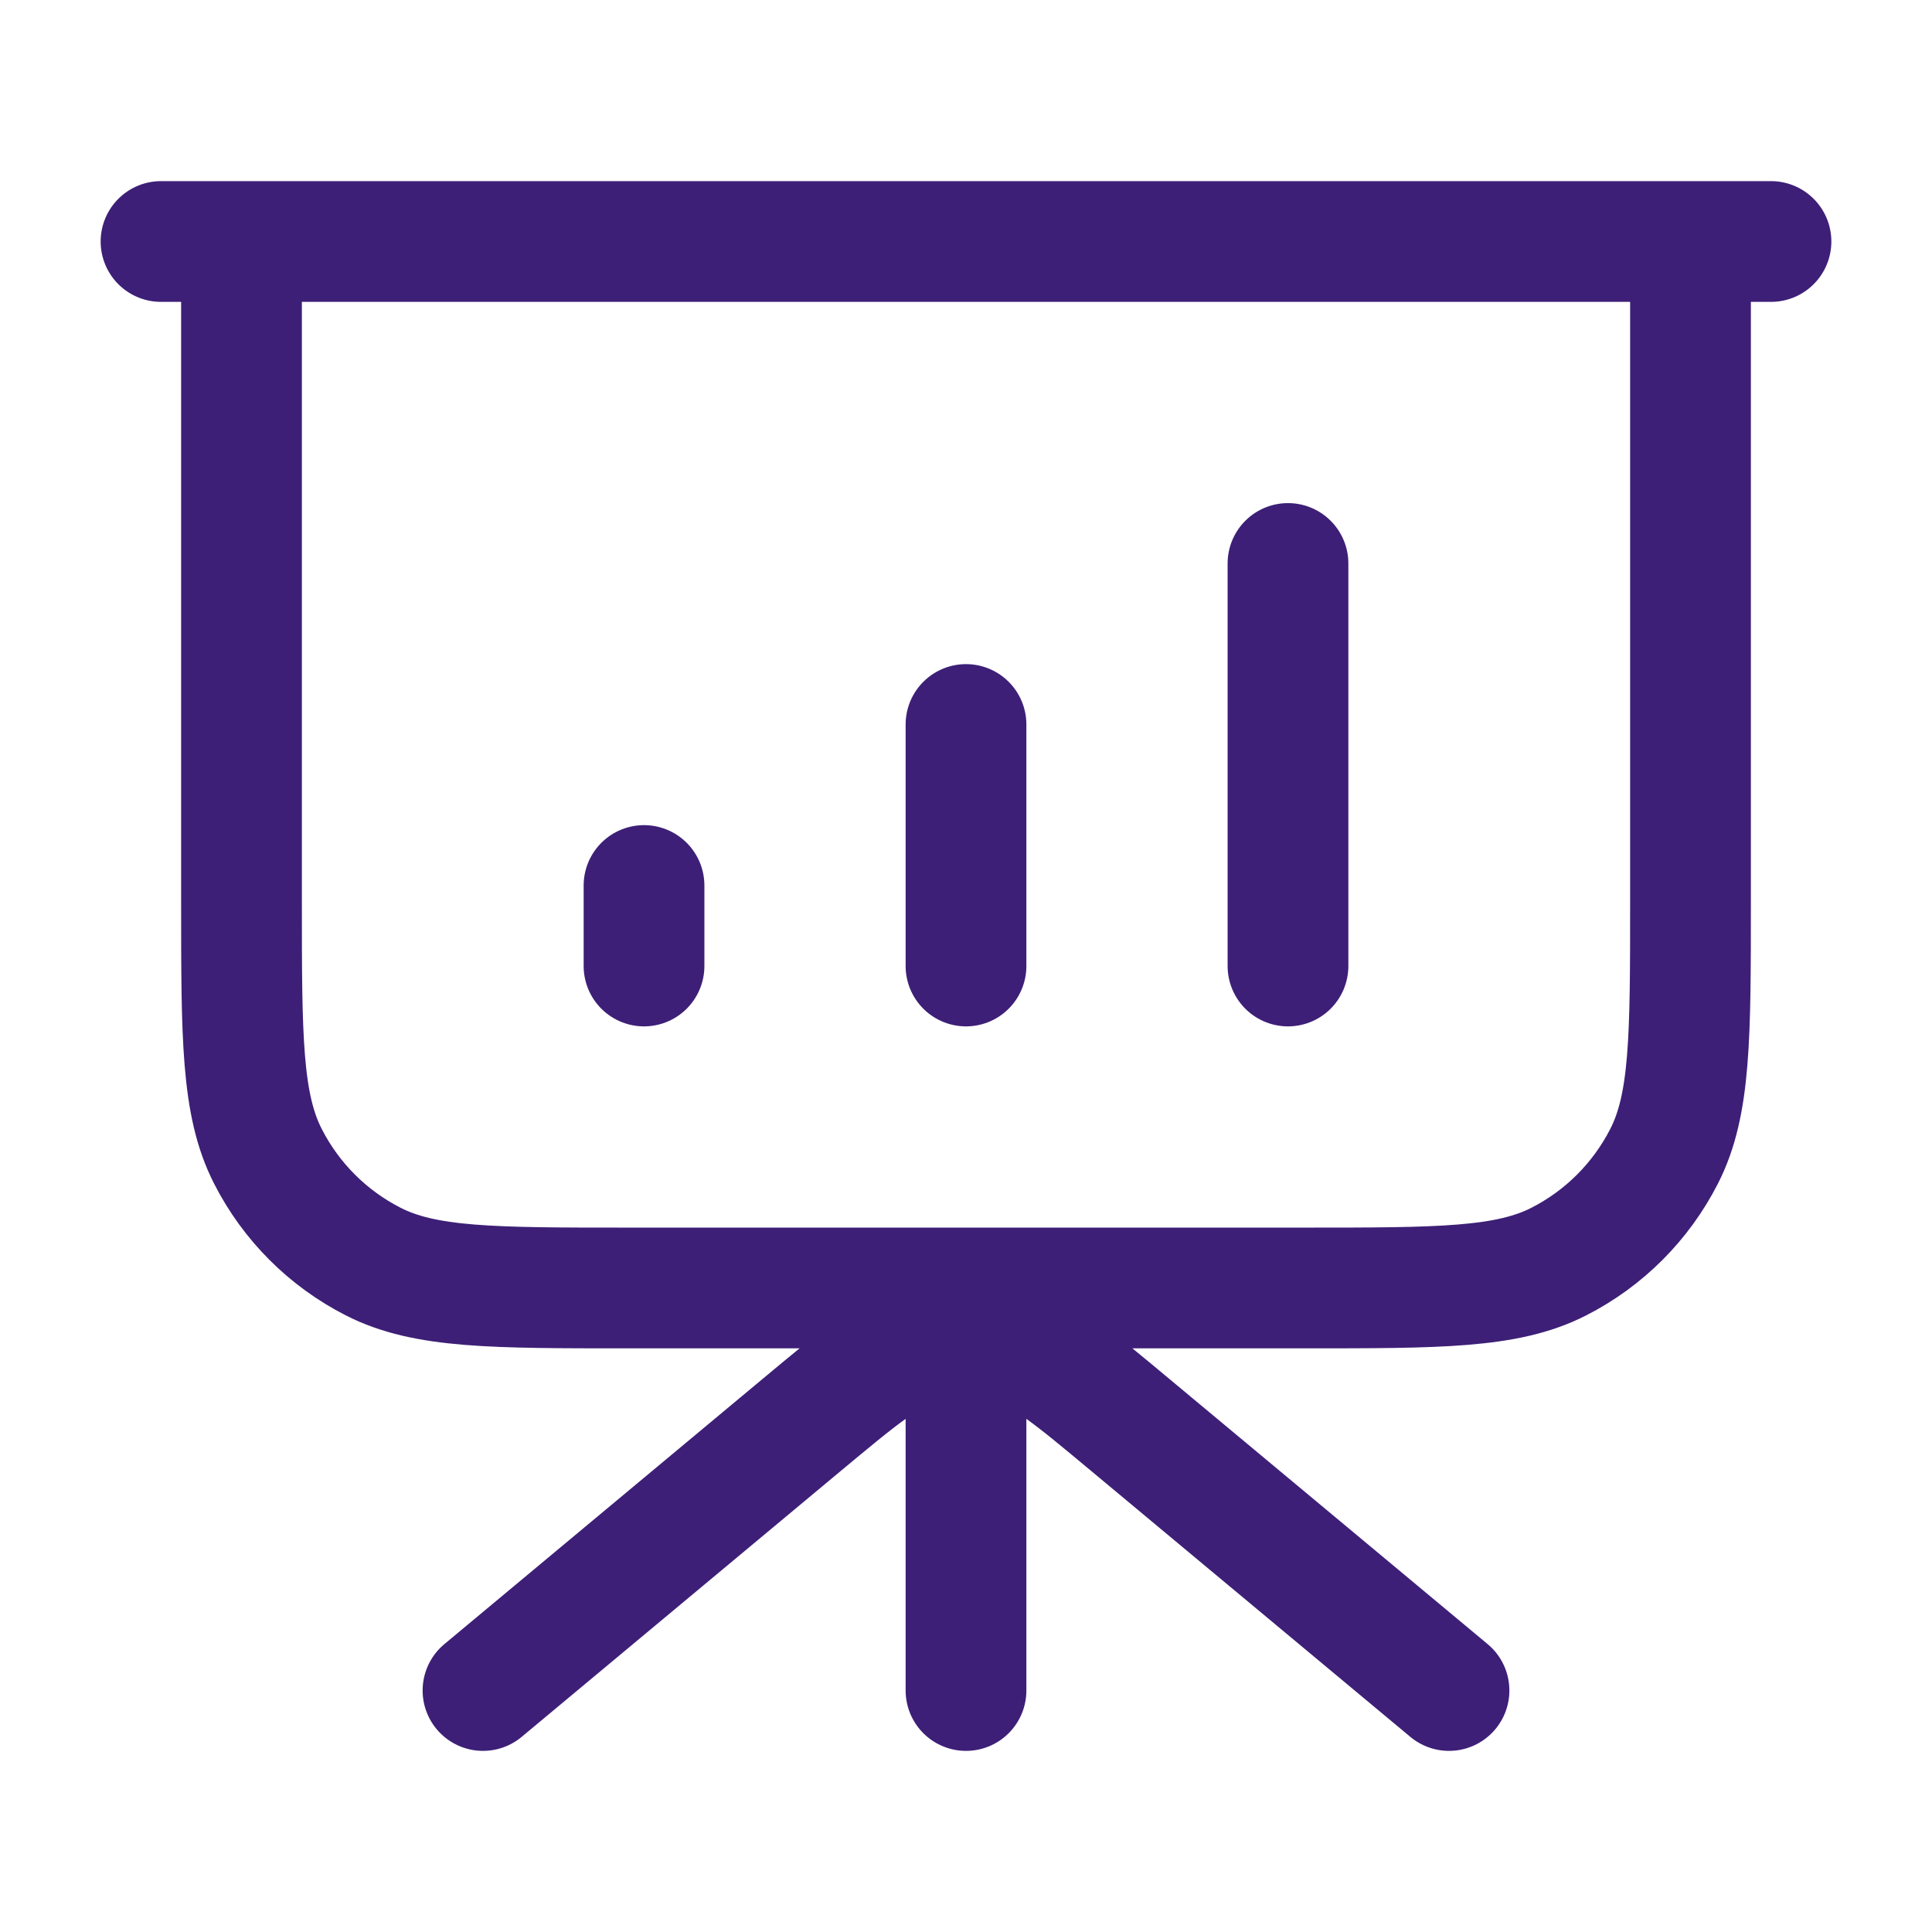
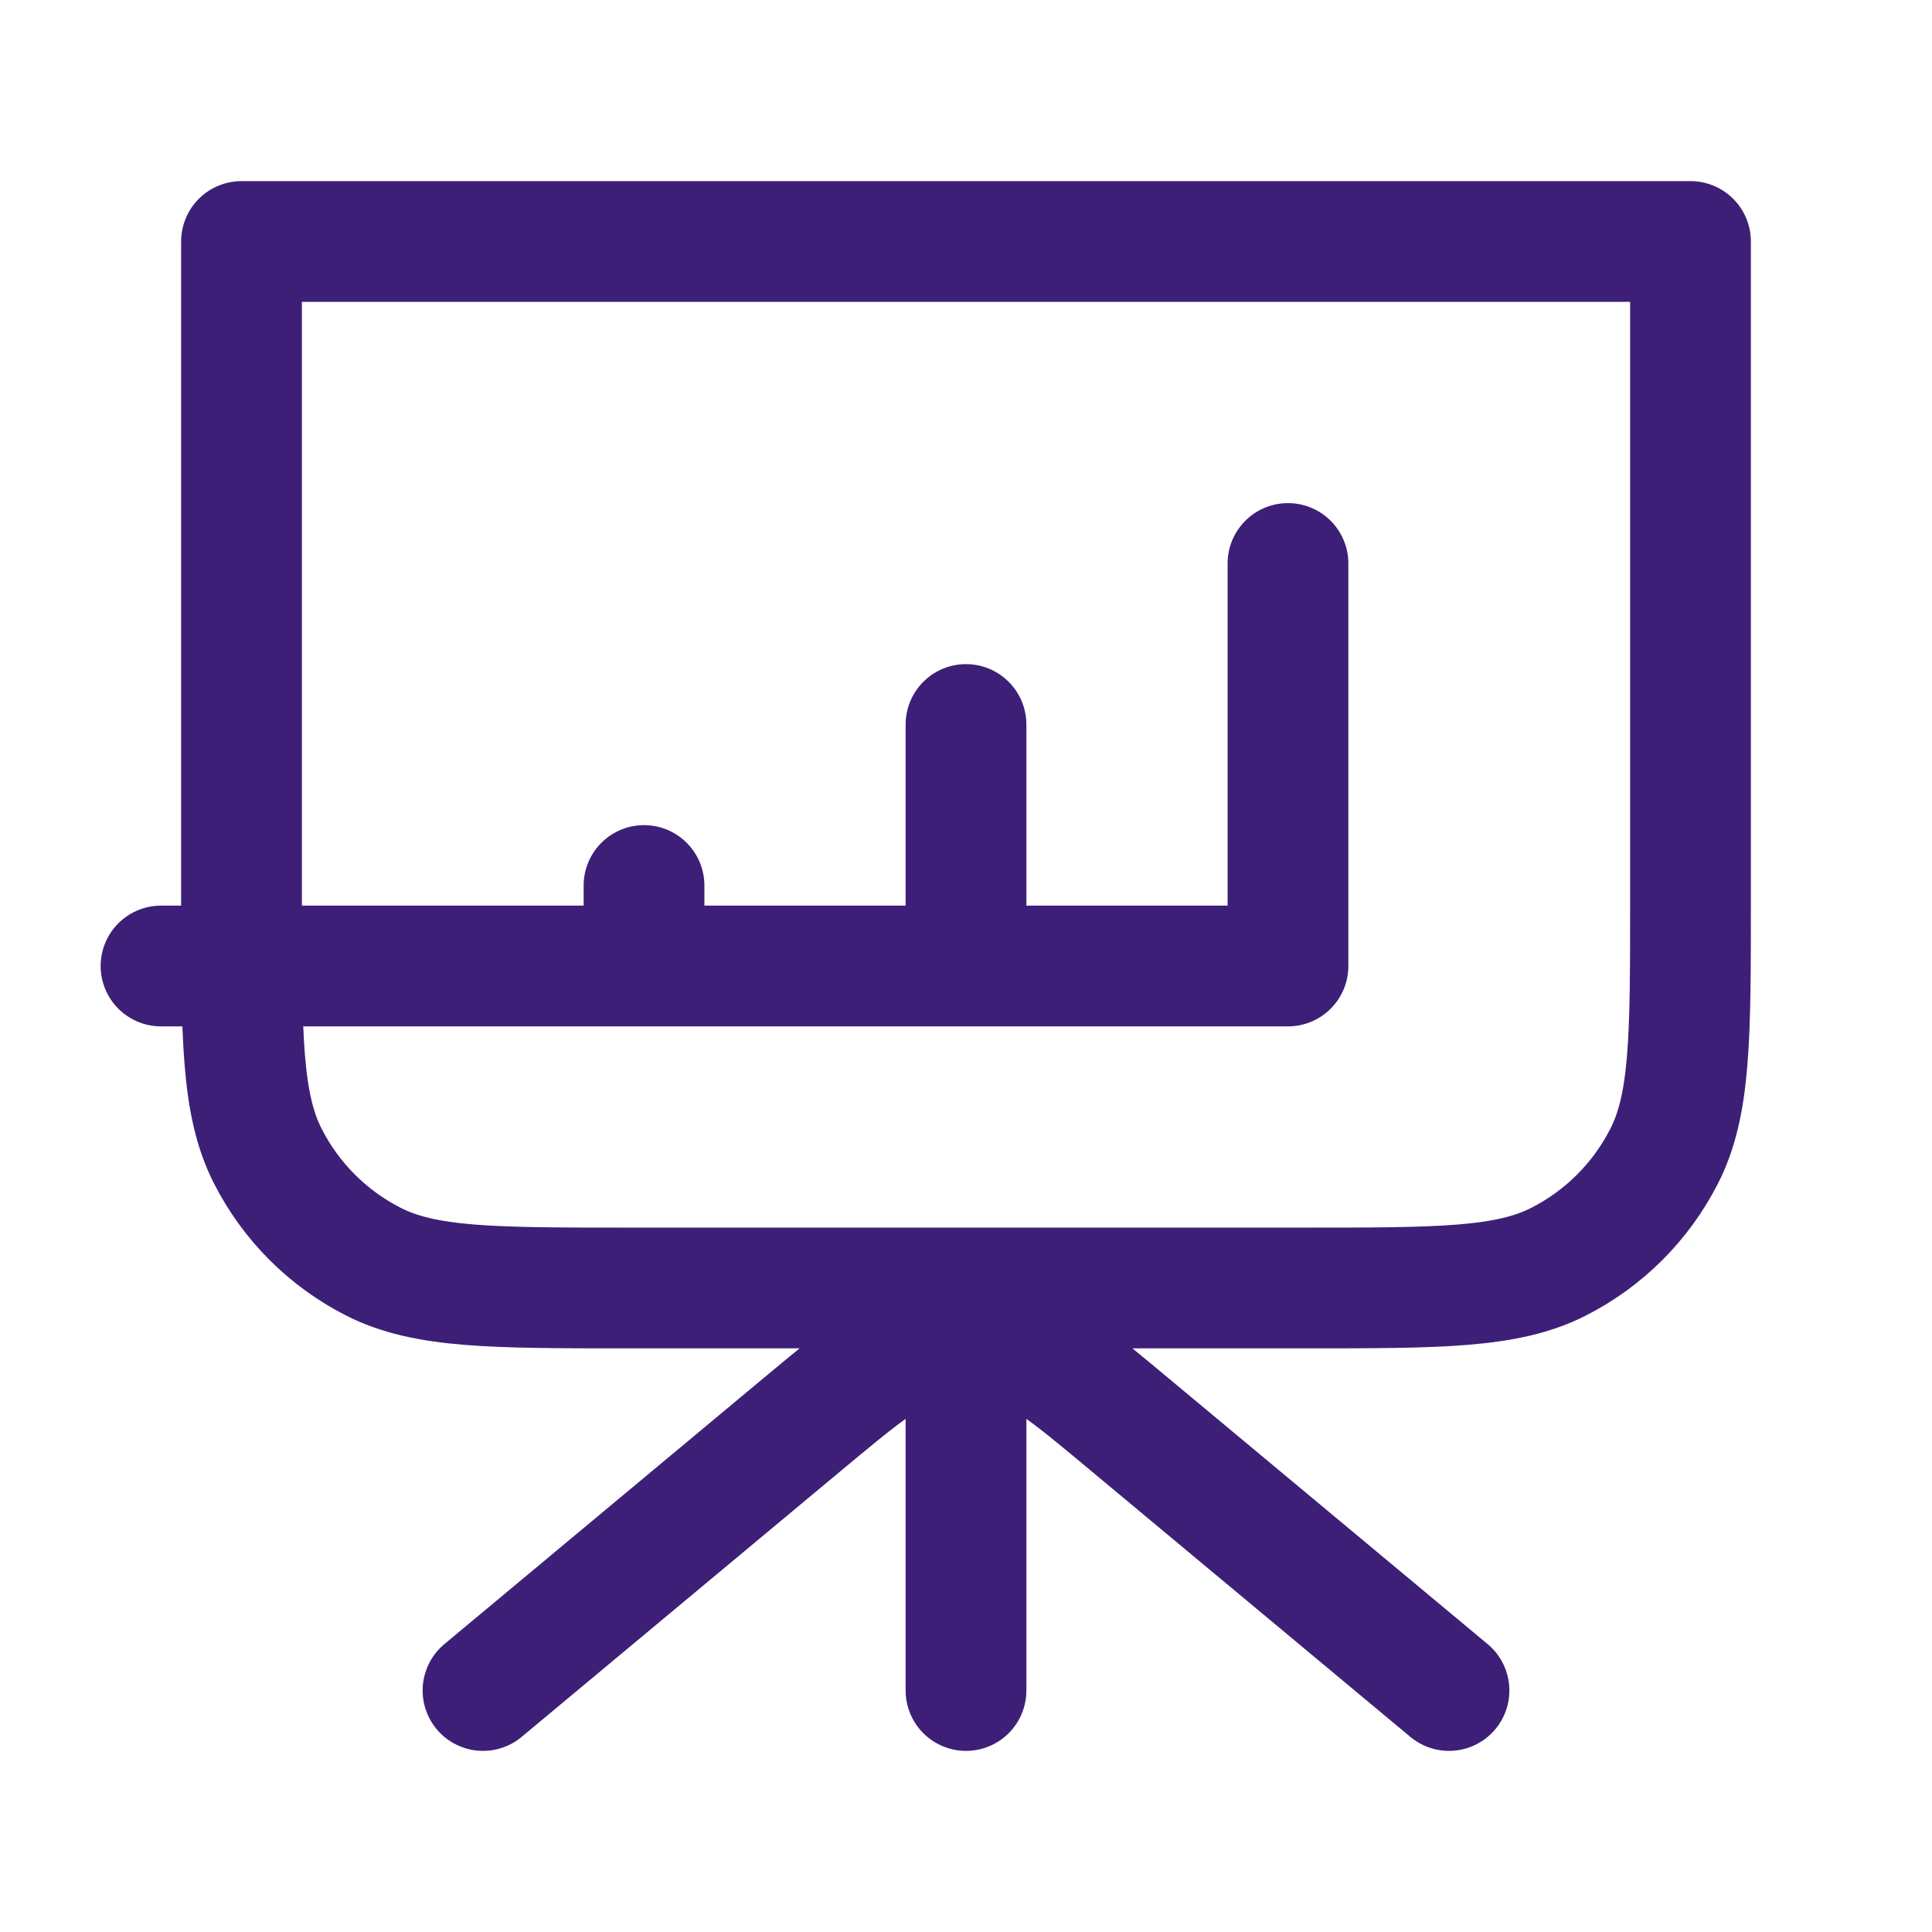
<svg xmlns="http://www.w3.org/2000/svg" width="32" height="32" viewBox="0 0 32 32" fill="none">
-   <path d="M16 21.333V28M24 28L18.731 23.61C17.76 22.8 17.274 22.395 16.732 22.24C16.253 22.104 15.747 22.104 15.268 22.24C14.726 22.395 14.24 22.8 13.268 23.61L8 28M10.667 14.667V16M16 12V16M21.333 9.333V16M29.333 4H2.667M4 4H28V14.933C28 17.174 28 18.294 27.564 19.149C27.18 19.902 26.569 20.514 25.816 20.897C24.96 21.333 23.84 21.333 21.6 21.333H10.4C8.16 21.333 7.04 21.333 6.184 20.897C5.431 20.514 4.819 19.902 4.436 19.149C4 18.294 4 17.174 4 14.933V4Z" stroke="#3D1F77" stroke-width="2" stroke-linecap="round" stroke-linejoin="round" />
+   <path d="M16 21.333V28M24 28L18.731 23.61C17.76 22.8 17.274 22.395 16.732 22.24C16.253 22.104 15.747 22.104 15.268 22.24C14.726 22.395 14.24 22.8 13.268 23.61L8 28M10.667 14.667V16M16 12V16M21.333 9.333V16H2.667M4 4H28V14.933C28 17.174 28 18.294 27.564 19.149C27.18 19.902 26.569 20.514 25.816 20.897C24.96 21.333 23.84 21.333 21.6 21.333H10.4C8.16 21.333 7.04 21.333 6.184 20.897C5.431 20.514 4.819 19.902 4.436 19.149C4 18.294 4 17.174 4 14.933V4Z" stroke="#3D1F77" stroke-width="2" stroke-linecap="round" stroke-linejoin="round" />
</svg>